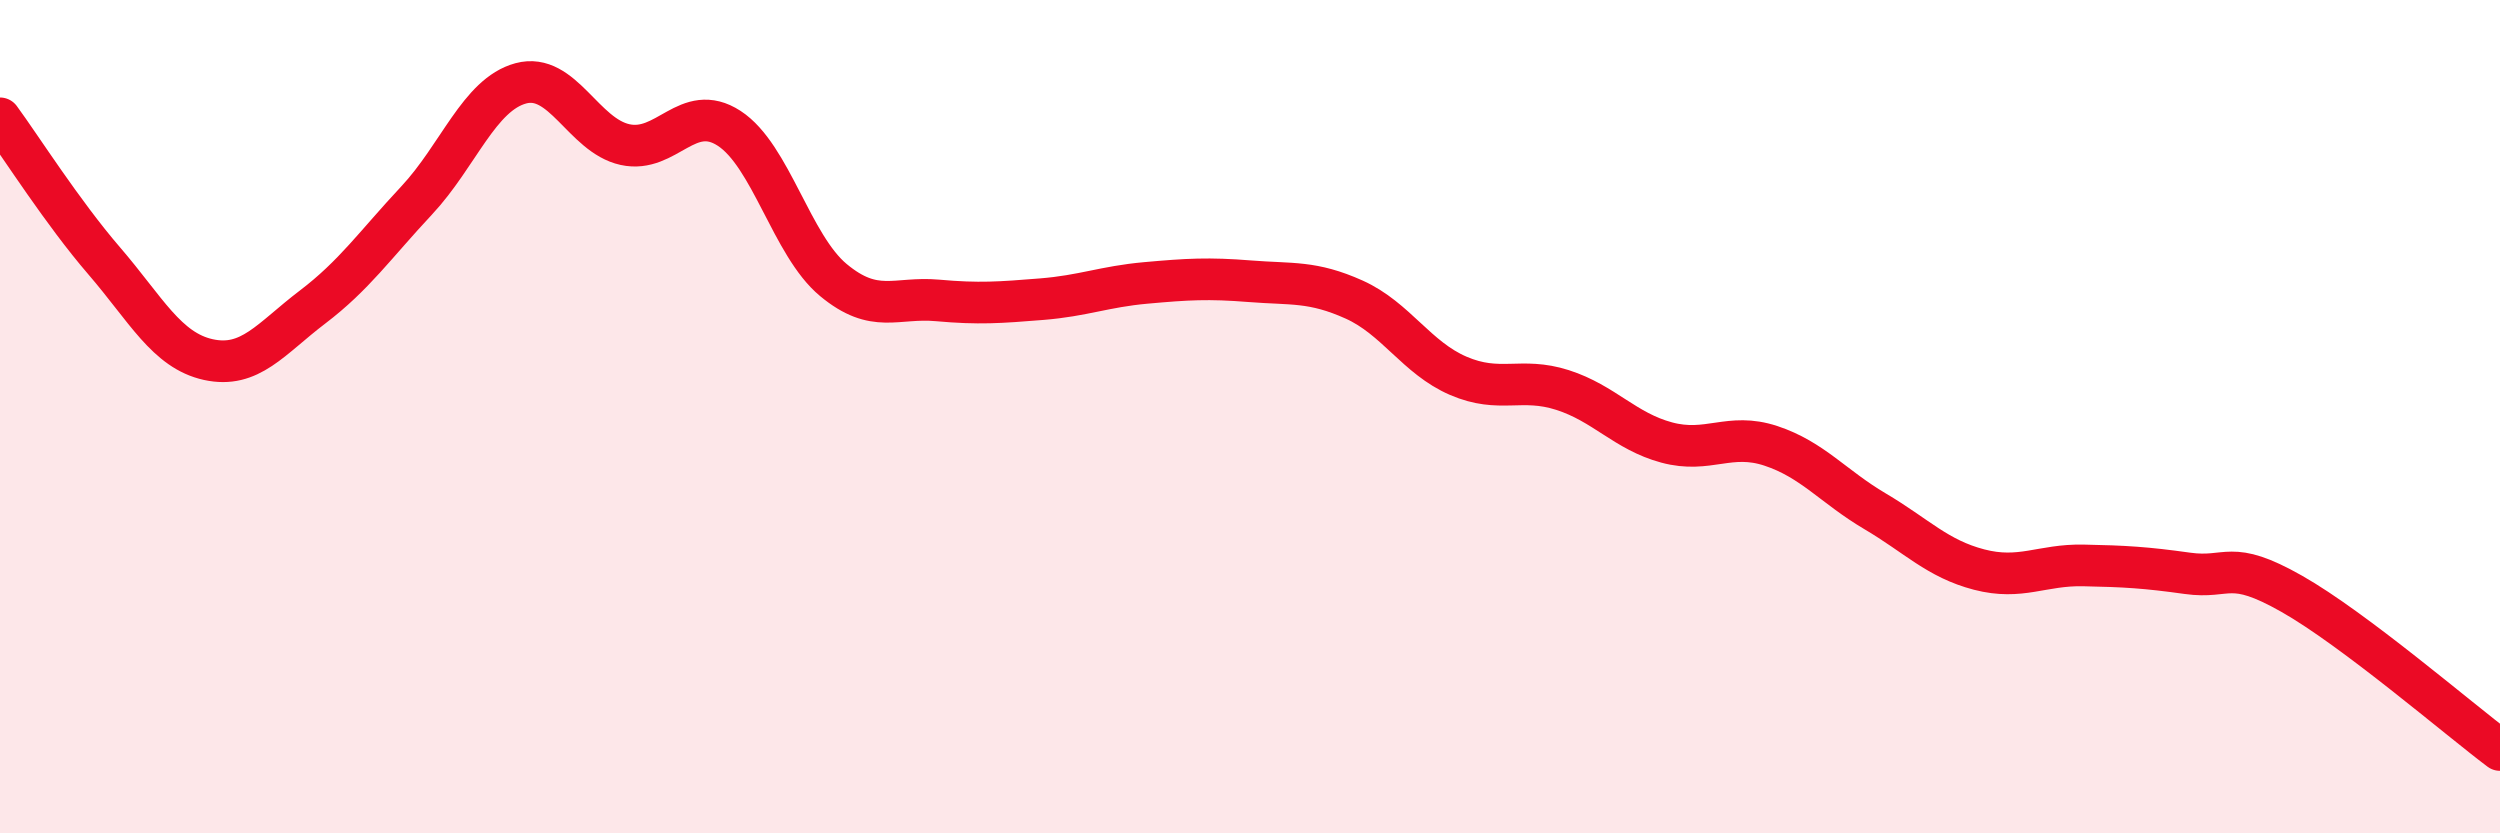
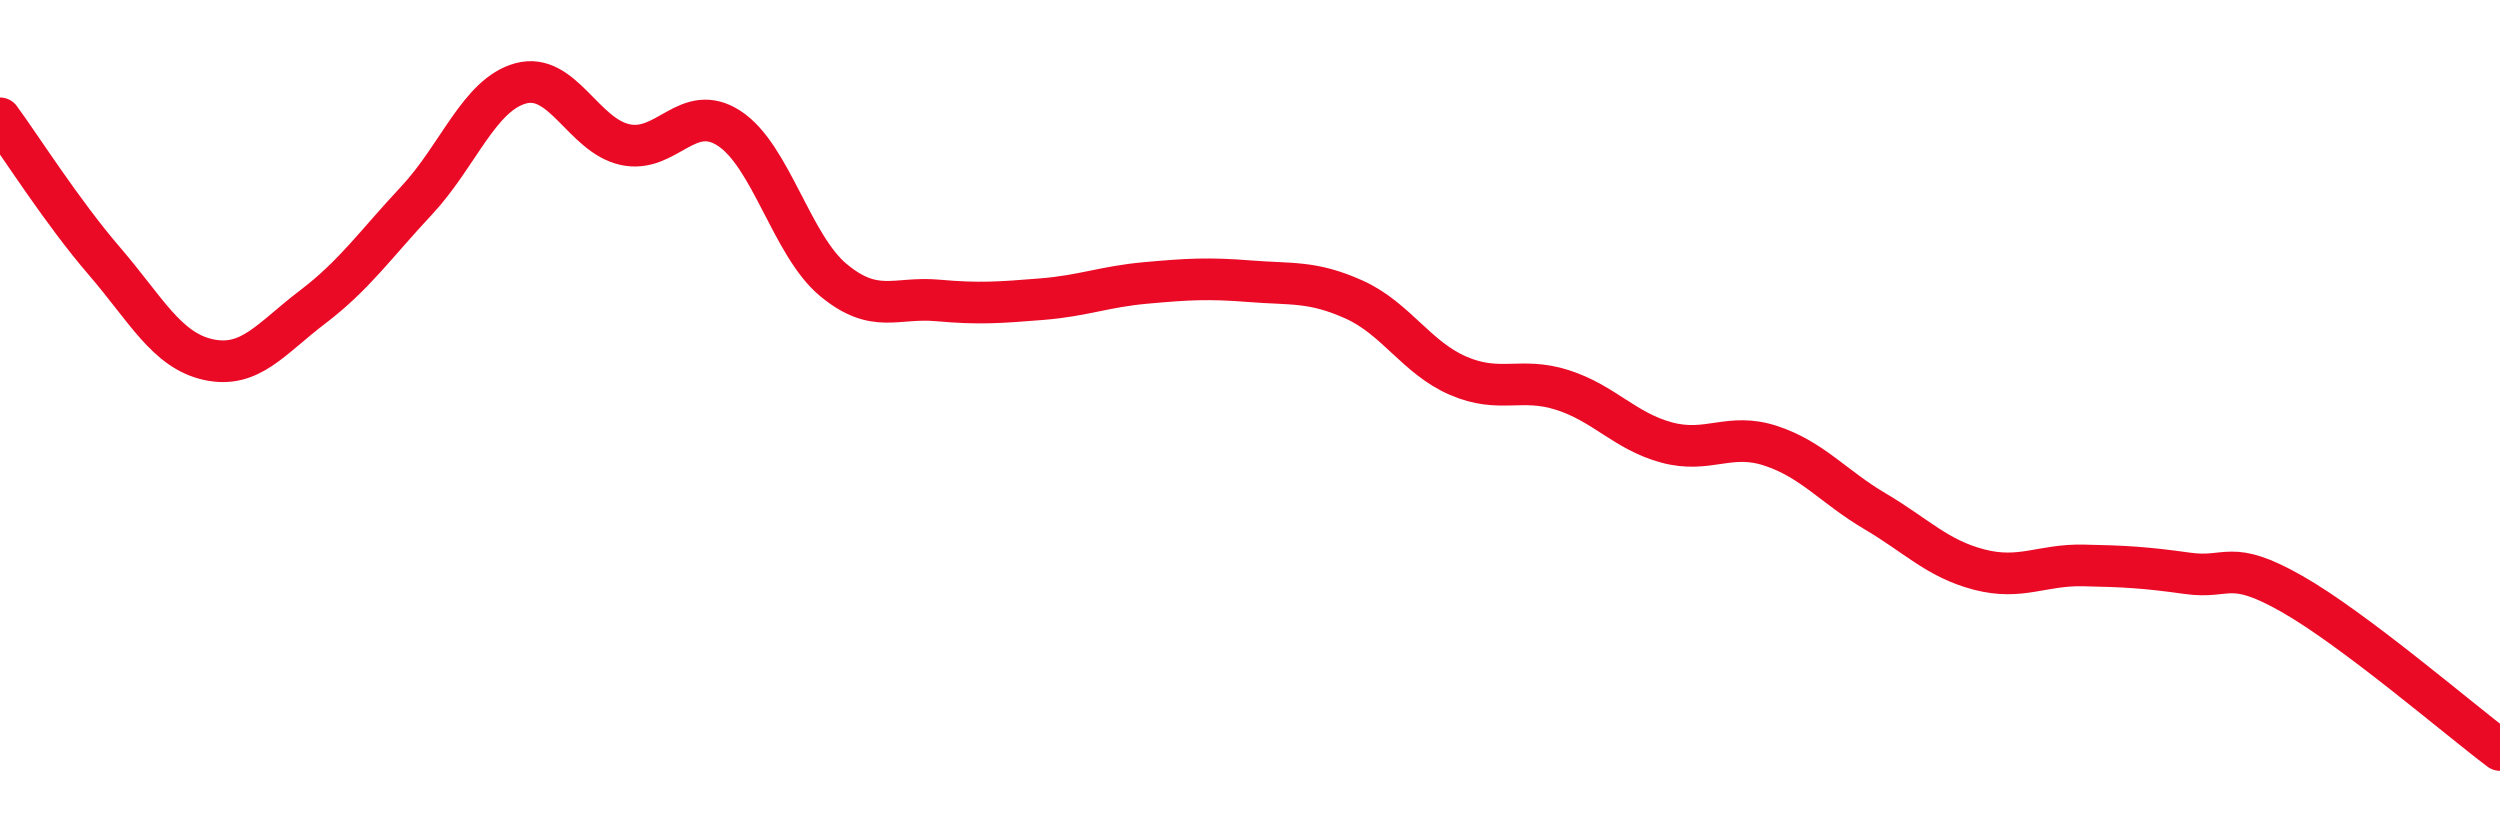
<svg xmlns="http://www.w3.org/2000/svg" width="60" height="20" viewBox="0 0 60 20">
-   <path d="M 0,2.84 C 0.5,3.52 1.5,5.1 2.5,6.26 C 3.5,7.42 4,8.41 5,8.63 C 6,8.85 6.5,8.13 7.5,7.37 C 8.5,6.61 9,5.88 10,4.81 C 11,3.74 11.5,2.27 12.5,2 C 13.5,1.73 14,3.25 15,3.47 C 16,3.69 16.5,2.43 17.5,3.08 C 18.5,3.73 19,5.89 20,6.72 C 21,7.55 21.5,7.12 22.5,7.21 C 23.5,7.3 24,7.26 25,7.18 C 26,7.1 26.5,6.88 27.5,6.79 C 28.5,6.7 29,6.67 30,6.75 C 31,6.83 31.5,6.74 32.5,7.19 C 33.5,7.64 34,8.59 35,9.02 C 36,9.45 36.5,9.04 37.5,9.36 C 38.5,9.68 39,10.35 40,10.62 C 41,10.89 41.5,10.37 42.5,10.7 C 43.5,11.03 44,11.68 45,12.27 C 46,12.86 46.5,13.41 47.5,13.67 C 48.5,13.93 49,13.55 50,13.57 C 51,13.59 51.5,13.62 52.5,13.76 C 53.5,13.9 53.5,13.4 55,14.25 C 56.5,15.1 59,17.25 60,18L60 20L0 20Z" fill="#EB0A25" opacity="0.1" stroke-linecap="round" stroke-linejoin="round" />
  <path d="M 0,2.84 C 0.5,3.52 1.5,5.1 2.5,6.26 C 3.5,7.42 4,8.41 5,8.63 C 6,8.85 6.5,8.13 7.5,7.37 C 8.5,6.61 9,5.88 10,4.81 C 11,3.74 11.5,2.27 12.5,2 C 13.5,1.73 14,3.25 15,3.47 C 16,3.69 16.5,2.43 17.5,3.08 C 18.5,3.73 19,5.89 20,6.72 C 21,7.55 21.5,7.12 22.5,7.21 C 23.5,7.3 24,7.26 25,7.18 C 26,7.1 26.5,6.88 27.5,6.79 C 28.5,6.7 29,6.67 30,6.75 C 31,6.83 31.5,6.74 32.5,7.19 C 33.5,7.64 34,8.59 35,9.02 C 36,9.45 36.5,9.04 37.5,9.36 C 38.5,9.68 39,10.35 40,10.62 C 41,10.89 41.5,10.37 42.5,10.7 C 43.5,11.03 44,11.68 45,12.27 C 46,12.86 46.5,13.41 47.5,13.67 C 48.5,13.93 49,13.55 50,13.57 C 51,13.59 51.5,13.62 52.5,13.76 C 53.5,13.9 53.5,13.4 55,14.25 C 56.5,15.1 59,17.25 60,18" stroke="#EB0A25" stroke-width="1" fill="none" stroke-linecap="round" stroke-linejoin="round" />
</svg>